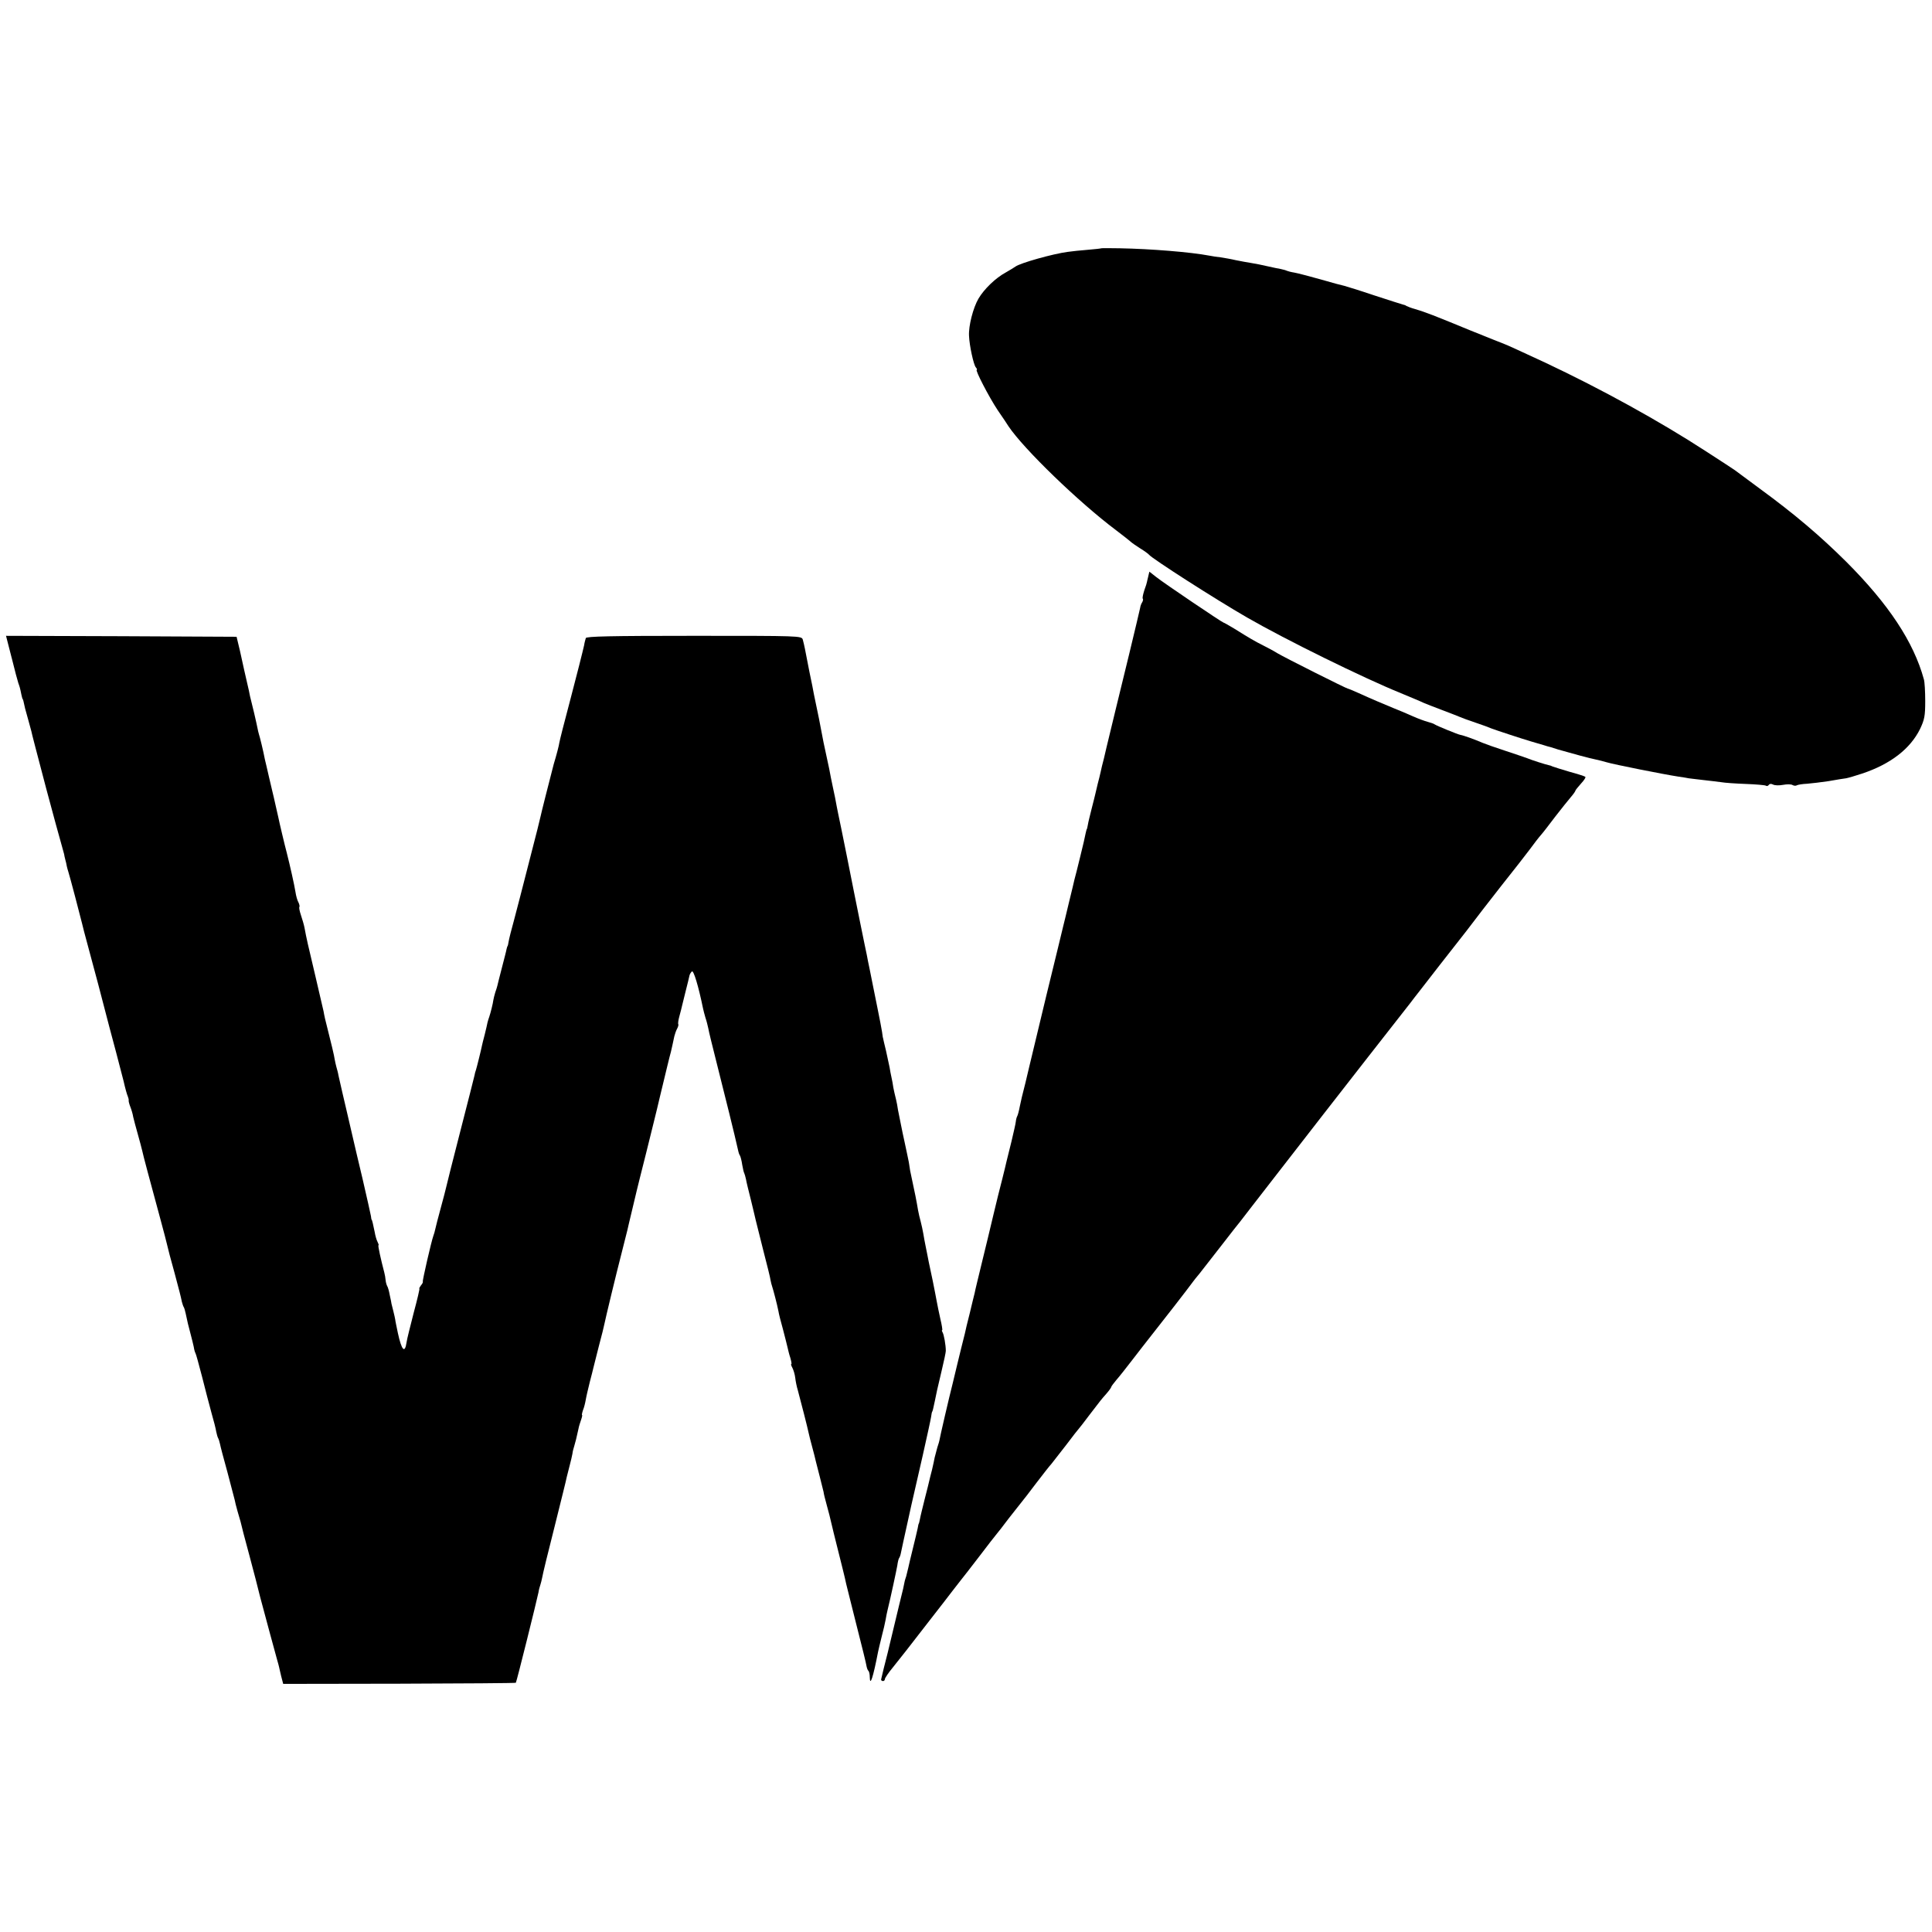
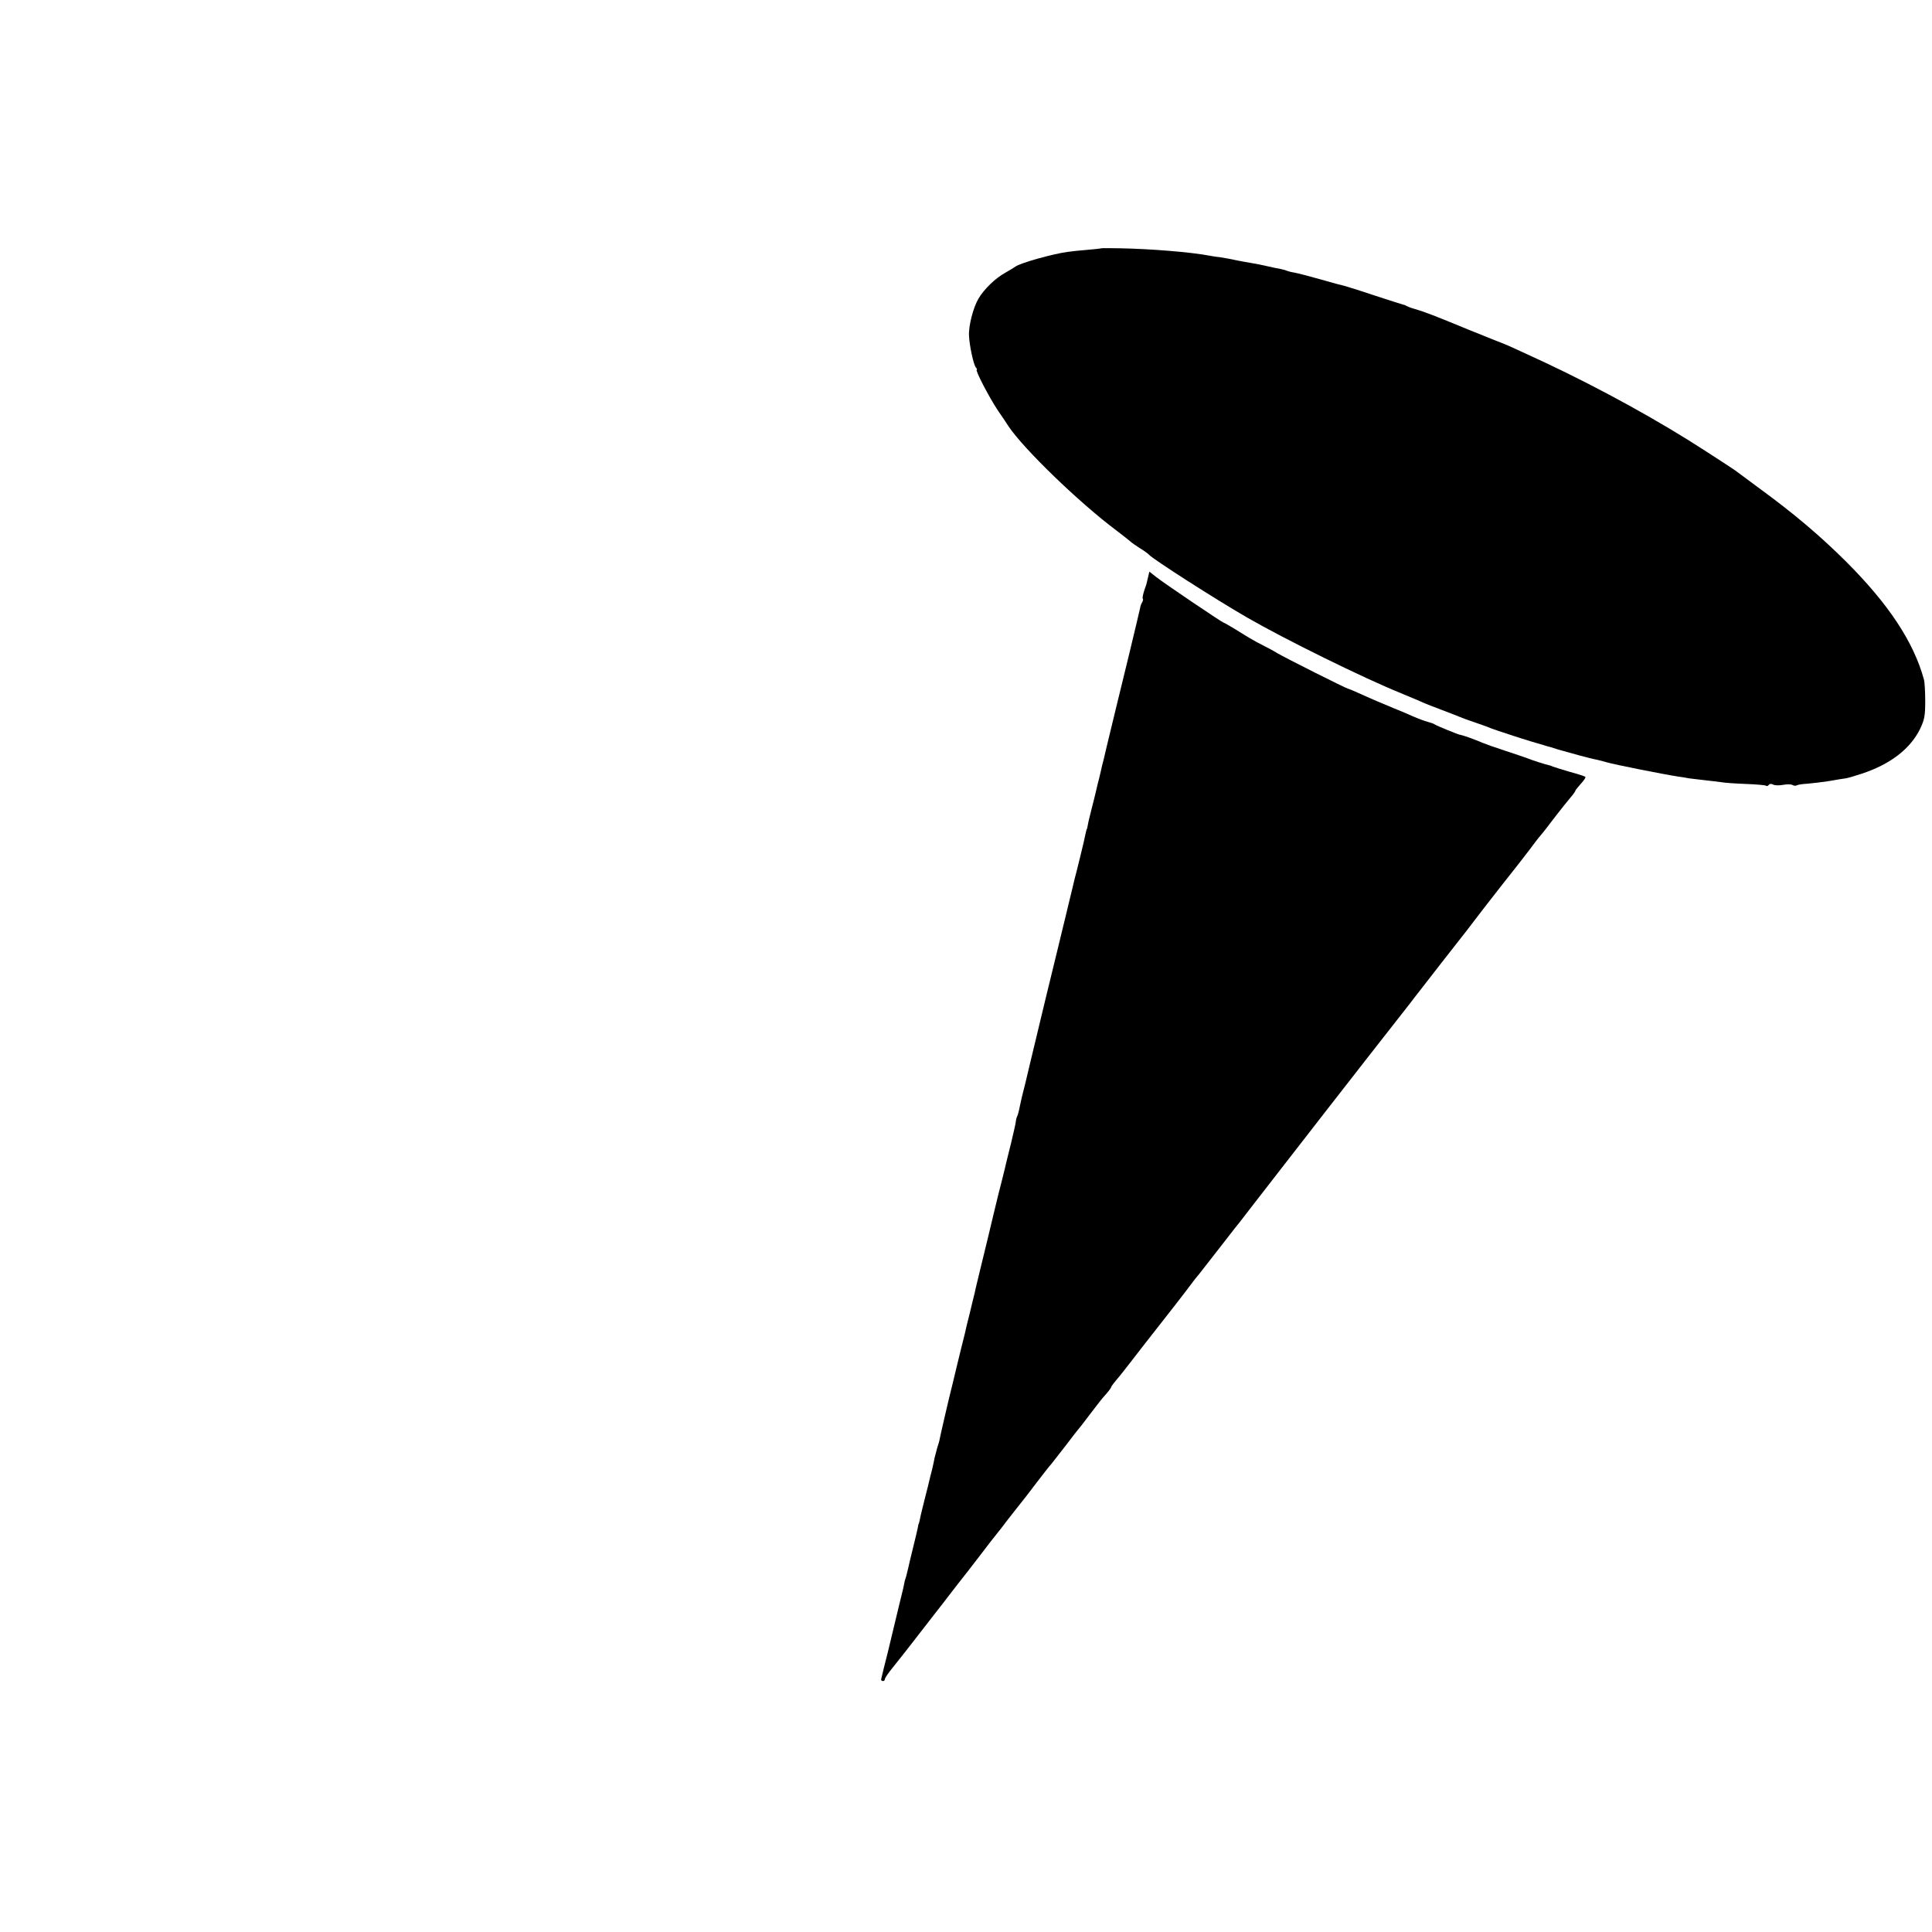
<svg xmlns="http://www.w3.org/2000/svg" version="1.0" width="1024pt" height="1024pt" viewBox="0 0 1024 1024" preserveAspectRatio="xMidYMid meet">
  <g transform="translate(0,1024) scale(0.1,-0.1)" fill="#000000" stroke="none">
    <path d="M5837 8924 c-1 -1 -33 -5 -72 -8 -38 -3 -86 -8 -106 -11 -77 -10 -252 -59 -277 -78 -7 -5 -30 -19 -51 -31 -54 -29 -115 -88 -145 -139 -28 -48 -53 -144 -50 -197 2 -51 24 -153 36 -167 6 -7 8 -13 5 -13 -10 0 65 -145 111 -214 26 -38 52 -76 57 -85 81 -121 374 -404 570 -551 33 -25 66 -51 74 -58 8 -8 33 -25 55 -39 23 -14 43 -29 46 -33 15 -20 350 -235 520 -333 203 -117 613 -319 815 -401 50 -21 104 -43 120 -51 17 -7 62 -25 100 -39 39 -15 79 -30 90 -35 11 -5 49 -19 85 -31 36 -12 74 -26 85 -31 17 -7 179 -60 195 -64 3 -1 25 -8 50 -15 25 -7 47 -14 50 -15 3 0 30 -8 60 -18 73 -21 169 -47 200 -53 14 -3 39 -9 55 -14 35 -11 307 -65 380 -76 28 -4 52 -8 55 -9 3 0 37 -5 75 -9 39 -4 83 -10 100 -12 16 -3 73 -7 127 -9 53 -2 101 -6 107 -9 5 -4 12 -2 16 4 4 6 12 7 22 2 8 -5 32 -6 53 -2 21 4 44 4 51 -1 7 -4 18 -5 23 -1 6 3 30 7 54 8 24 2 76 8 115 14 40 7 81 14 92 15 11 2 49 13 85 25 150 50 255 131 307 237 23 49 27 68 27 147 0 50 -3 102 -7 115 -54 198 -187 399 -412 624 -137 136 -272 251 -455 385 -69 51 -129 96 -135 100 -5 4 -73 48 -150 98 -249 162 -558 332 -855 472 -144 67 -206 95 -215 98 -5 2 -89 35 -185 74 -189 78 -236 96 -290 112 -19 5 -39 13 -45 16 -5 4 -14 7 -20 8 -5 1 -73 23 -150 48 -77 26 -149 48 -160 51 -11 2 -67 17 -125 34 -58 16 -121 33 -139 36 -19 3 -37 8 -41 10 -3 2 -17 6 -31 9 -13 2 -45 9 -72 15 -26 6 -64 14 -85 17 -20 3 -57 10 -82 15 -25 6 -61 12 -80 15 -19 2 -46 6 -60 9 -100 19 -312 36 -473 39 -54 1 -99 1 -100 0z" />
    <path d="M6086 7185 c-4 -14 -6 -27 -7 -30 0 -3 -6 -22 -14 -44 -7 -22 -11 -42 -8 -44 3 -3 1 -12 -3 -19 -5 -7 -10 -21 -11 -30 -2 -9 -27 -117 -57 -240 -49 -199 -111 -457 -121 -498 -2 -8 -8 -35 -14 -60 -7 -25 -14 -56 -17 -70 -3 -14 -10 -43 -16 -65 -5 -22 -11 -47 -13 -55 -2 -8 -10 -42 -19 -76 -8 -33 -18 -71 -20 -85 -2 -13 -5 -24 -6 -24 -1 0 -3 -10 -6 -22 -2 -13 -15 -69 -29 -125 -14 -57 -27 -110 -30 -119 -2 -9 -15 -65 -30 -125 -14 -60 -28 -116 -30 -124 -2 -8 -42 -175 -90 -370 -47 -195 -88 -366 -91 -379 -5 -24 -33 -138 -38 -156 -1 -5 -6 -28 -11 -50 -4 -22 -10 -44 -13 -50 -3 -5 -7 -18 -8 -30 -1 -11 -12 -58 -23 -105 -12 -47 -23 -94 -26 -105 -2 -11 -13 -54 -23 -95 -11 -41 -32 -127 -47 -190 -15 -63 -42 -177 -61 -253 -18 -75 -36 -147 -38 -160 -3 -12 -15 -60 -26 -107 -12 -47 -24 -96 -26 -108 -3 -13 -12 -49 -20 -80 -8 -32 -17 -68 -20 -82 -3 -14 -14 -59 -24 -100 -20 -78 -69 -290 -71 -305 0 -2 -5 -19 -11 -37 -5 -18 -11 -42 -14 -53 -2 -11 -8 -40 -14 -65 -7 -25 -13 -52 -15 -60 -2 -8 -12 -51 -24 -96 -11 -45 -23 -92 -25 -105 -3 -13 -5 -24 -6 -24 -1 0 -4 -11 -6 -25 -3 -14 -14 -61 -25 -105 -11 -44 -22 -91 -25 -105 -3 -14 -8 -34 -11 -45 -7 -21 -8 -23 -16 -65 -3 -14 -13 -54 -22 -90 -9 -36 -25 -103 -36 -150 -11 -47 -22 -92 -24 -100 -12 -45 -34 -136 -35 -142 0 -5 5 -8 10 -8 6 0 10 5 10 10 0 6 19 34 43 63 23 29 54 68 69 87 15 19 71 92 125 161 54 69 108 139 120 155 12 16 31 40 42 54 11 14 57 72 101 130 44 58 86 112 93 120 7 8 35 44 62 80 28 35 57 73 67 85 9 11 46 58 81 105 36 47 71 92 79 100 7 9 42 54 78 100 35 47 67 87 70 90 3 3 27 34 54 70 65 85 62 81 91 114 14 16 25 32 25 35 0 3 13 20 28 38 15 17 52 64 82 103 30 40 78 100 105 135 44 55 198 253 217 280 4 6 20 26 36 45 15 19 68 87 117 150 49 63 93 120 98 125 4 6 100 129 213 275 113 146 218 281 233 300 15 19 119 152 230 295 112 143 214 274 227 290 12 17 83 106 155 200 73 93 136 174 141 180 8 10 40 52 88 115 22 29 170 218 192 245 5 6 29 37 54 70 24 33 52 69 62 80 10 11 43 54 74 95 32 41 69 88 83 104 14 16 25 32 25 35 0 3 14 20 30 38 16 17 27 34 22 36 -4 3 -41 15 -82 26 -41 12 -82 25 -90 28 -8 4 -17 7 -20 7 -13 2 -97 29 -115 37 -11 4 -63 22 -115 39 -52 17 -106 36 -120 42 -52 22 -103 40 -120 43 -10 1 -125 48 -135 55 -5 4 -22 10 -38 14 -15 4 -51 17 -80 30 -28 13 -72 31 -97 41 -56 23 -120 50 -188 81 -29 13 -55 24 -58 24 -7 0 -334 164 -374 188 -19 12 -53 30 -75 41 -44 22 -73 39 -153 89 -29 17 -54 32 -57 32 -6 0 -316 209 -356 241 l-37 29 -6 -25z" />
-     <path d="M62 6753 c16 -65 32 -125 35 -133 7 -19 10 -29 16 -60 3 -14 6 -25 7 -25 2 0 5 -13 13 -50 3 -11 11 -40 18 -65 7 -25 13 -49 15 -55 1 -8 29 -115 79 -305 30 -112 76 -282 84 -308 5 -18 10 -36 11 -40 0 -4 3 -16 6 -28 3 -11 7 -27 8 -35 2 -8 5 -21 8 -29 6 -17 66 -245 73 -275 2 -11 16 -63 30 -115 14 -52 39 -144 55 -205 16 -60 43 -164 60 -230 18 -66 34 -127 36 -135 2 -8 8 -31 13 -50 5 -19 17 -64 26 -100 8 -36 18 -72 22 -80 3 -8 6 -18 5 -22 -1 -4 3 -20 9 -35 6 -15 13 -39 15 -53 3 -14 14 -54 24 -90 10 -36 21 -76 24 -90 5 -25 38 -147 97 -365 16 -60 32 -119 34 -130 9 -38 15 -61 41 -155 26 -98 31 -116 38 -150 3 -11 7 -24 10 -28 3 -5 7 -19 10 -33 9 -44 14 -64 26 -109 7 -25 14 -56 17 -69 2 -14 6 -28 9 -33 3 -4 18 -60 35 -125 16 -65 39 -151 50 -192 12 -41 23 -85 25 -99 3 -14 7 -29 10 -34 3 -5 7 -18 10 -31 2 -12 20 -80 40 -152 19 -71 36 -137 38 -145 1 -8 8 -35 15 -60 7 -25 14 -49 16 -55 6 -27 20 -80 47 -180 16 -60 31 -117 33 -125 2 -8 13 -51 24 -95 12 -44 35 -129 51 -190 16 -60 34 -125 39 -143 5 -18 10 -35 10 -37 0 -3 6 -24 11 -48 l11 -42 615 1 c338 1 617 3 618 5 4 4 112 439 120 479 2 14 7 32 10 40 3 8 7 26 10 40 2 14 31 134 65 267 33 133 63 252 65 265 3 13 10 41 16 63 6 22 12 49 14 60 1 11 6 30 10 42 6 20 11 39 22 90 2 12 9 34 14 48 5 14 7 25 5 25 -2 0 0 11 5 26 6 14 12 39 15 57 3 18 13 59 21 92 9 33 17 67 19 75 2 8 15 60 29 115 15 55 28 109 30 120 5 26 60 255 92 379 14 55 27 107 29 115 2 9 13 57 25 106 12 50 23 97 25 105 2 8 24 98 50 200 25 102 58 232 71 290 35 145 53 221 60 245 5 22 11 48 18 82 3 12 9 30 15 41 6 11 8 21 6 24 -2 2 0 21 6 42 6 21 12 46 14 55 2 9 11 45 20 81 9 36 18 71 19 78 1 7 7 17 13 23 9 9 35 -78 59 -195 2 -10 8 -33 13 -50 6 -17 12 -42 15 -56 2 -14 23 -99 46 -190 23 -91 43 -172 45 -180 2 -8 11 -44 20 -80 15 -60 44 -181 49 -205 1 -5 4 -14 8 -20 3 -5 9 -27 12 -49 4 -21 8 -41 11 -45 2 -4 6 -18 9 -32 2 -13 14 -62 26 -109 11 -47 23 -94 25 -105 3 -11 21 -83 40 -160 20 -77 38 -149 39 -160 2 -11 6 -27 9 -35 6 -18 26 -94 33 -130 2 -14 13 -57 24 -96 10 -39 21 -81 24 -95 3 -13 9 -39 15 -56 5 -18 8 -33 5 -33 -3 0 0 -9 6 -20 6 -12 13 -35 15 -53 2 -18 8 -48 14 -67 16 -59 53 -204 57 -225 2 -11 11 -45 19 -75 8 -30 17 -64 19 -75 3 -11 12 -48 21 -82 9 -35 18 -71 20 -80 1 -10 8 -38 15 -63 7 -25 14 -52 16 -60 2 -8 13 -53 24 -100 12 -47 23 -92 25 -100 2 -8 11 -44 20 -80 9 -36 18 -74 20 -85 3 -11 27 -110 55 -220 28 -109 52 -207 53 -217 2 -10 6 -21 10 -24 4 -4 7 -19 7 -33 1 -53 18 -1 44 134 2 11 11 47 19 80 9 33 18 74 21 90 3 17 7 39 10 50 15 60 48 214 52 238 2 16 6 33 9 38 4 5 8 17 10 28 3 16 13 61 56 256 13 56 15 64 60 262 22 98 42 189 44 203 2 14 4 26 6 28 2 3 5 12 14 57 10 50 10 50 36 160 12 50 22 97 22 105 0 32 -10 86 -17 98 -4 7 -5 12 -2 12 2 0 -2 27 -10 60 -7 32 -16 74 -19 92 -3 18 -13 67 -21 108 -24 113 -24 113 -29 140 -3 14 -7 36 -10 50 -3 14 -8 41 -11 60 -3 19 -10 49 -14 65 -5 17 -11 44 -14 60 -8 48 -15 85 -42 210 -1 6 -4 26 -7 45 -4 19 -13 64 -21 100 -8 36 -17 79 -20 95 -3 17 -8 41 -11 55 -3 14 -8 39 -10 55 -3 17 -8 37 -10 45 -2 8 -7 29 -10 45 -2 17 -7 41 -10 55 -3 14 -8 38 -10 53 -3 15 -12 55 -19 88 -8 33 -15 62 -15 64 -1 3 -1 6 -2 8 0 1 -2 14 -4 28 -2 14 -13 71 -24 125 -11 54 -22 110 -25 124 -3 14 -10 50 -16 80 -6 30 -14 66 -16 80 -3 14 -19 90 -35 170 -16 80 -48 237 -70 350 -23 113 -43 214 -46 225 -2 11 -6 29 -8 40 -2 11 -6 32 -9 48 -3 15 -8 38 -11 52 -3 14 -8 37 -11 53 -3 15 -7 36 -9 47 -2 11 -9 43 -15 70 -6 28 -13 59 -15 70 -2 11 -13 67 -24 125 -12 58 -24 116 -27 130 -2 14 -13 68 -24 120 -10 52 -21 107 -24 123 -3 15 -8 36 -11 47 -6 20 -16 20 -576 20 -447 0 -571 -3 -574 -12 -2 -7 -7 -24 -9 -38 -4 -20 -45 -182 -71 -280 -37 -139 -57 -219 -60 -235 -2 -16 -16 -69 -30 -115 -1 -3 -5 -18 -9 -35 -4 -16 -19 -75 -33 -129 -14 -55 -27 -108 -29 -118 -7 -32 -12 -50 -64 -253 -28 -110 -62 -241 -75 -290 -14 -50 -27 -102 -29 -115 -2 -14 -5 -25 -6 -25 -1 0 -3 -7 -5 -15 -1 -8 -13 -53 -25 -100 -12 -47 -23 -89 -24 -95 -1 -5 -6 -21 -11 -35 -4 -14 -9 -32 -10 -40 -2 -18 -15 -70 -22 -90 -3 -8 -7 -21 -9 -29 -1 -7 -8 -36 -15 -65 -7 -28 -14 -53 -14 -56 -4 -21 -28 -118 -32 -130 -3 -8 -7 -22 -8 -30 -2 -8 -35 -141 -75 -295 -40 -154 -73 -288 -75 -297 -2 -10 -15 -60 -29 -111 -14 -51 -27 -102 -29 -112 -2 -11 -7 -27 -10 -35 -11 -30 -59 -240 -56 -243 2 -2 -2 -11 -10 -20 -7 -10 -11 -17 -8 -17 2 0 -11 -57 -30 -127 -18 -71 -36 -141 -38 -157 -9 -62 -26 -44 -46 48 -7 34 -14 66 -14 71 -1 6 -5 26 -10 45 -5 19 -9 37 -10 40 0 3 -4 23 -9 45 -4 22 -10 44 -14 49 -3 6 -7 19 -8 30 -1 12 -4 30 -7 41 -18 68 -35 145 -31 145 3 0 0 8 -5 18 -5 9 -12 33 -15 52 -8 40 -14 65 -16 65 -1 0 -3 9 -4 20 -2 11 -22 101 -45 200 -24 99 -44 187 -46 195 -5 21 -29 124 -39 168 -7 28 -36 155 -42 182 -2 14 -8 34 -11 45 -3 11 -7 29 -9 40 -2 17 -18 85 -51 215 -3 14 -7 32 -8 40 -2 8 -21 92 -43 185 -40 168 -48 203 -58 258 -3 16 -12 46 -19 67 -7 21 -11 40 -8 43 2 3 0 14 -5 24 -6 10 -13 35 -16 56 -6 38 -29 140 -46 207 -10 37 -40 163 -45 189 -2 9 -9 39 -15 66 -6 28 -13 57 -15 65 -2 8 -11 47 -20 85 -9 39 -18 79 -21 90 -8 43 -27 121 -32 135 -2 8 -6 22 -7 30 -1 8 -10 45 -18 81 -9 37 -19 78 -22 90 -2 13 -9 44 -15 69 -6 25 -13 56 -16 70 -3 14 -13 59 -22 100 l-18 75 -611 3 -611 2 30 -117z" />
  </g>
</svg>